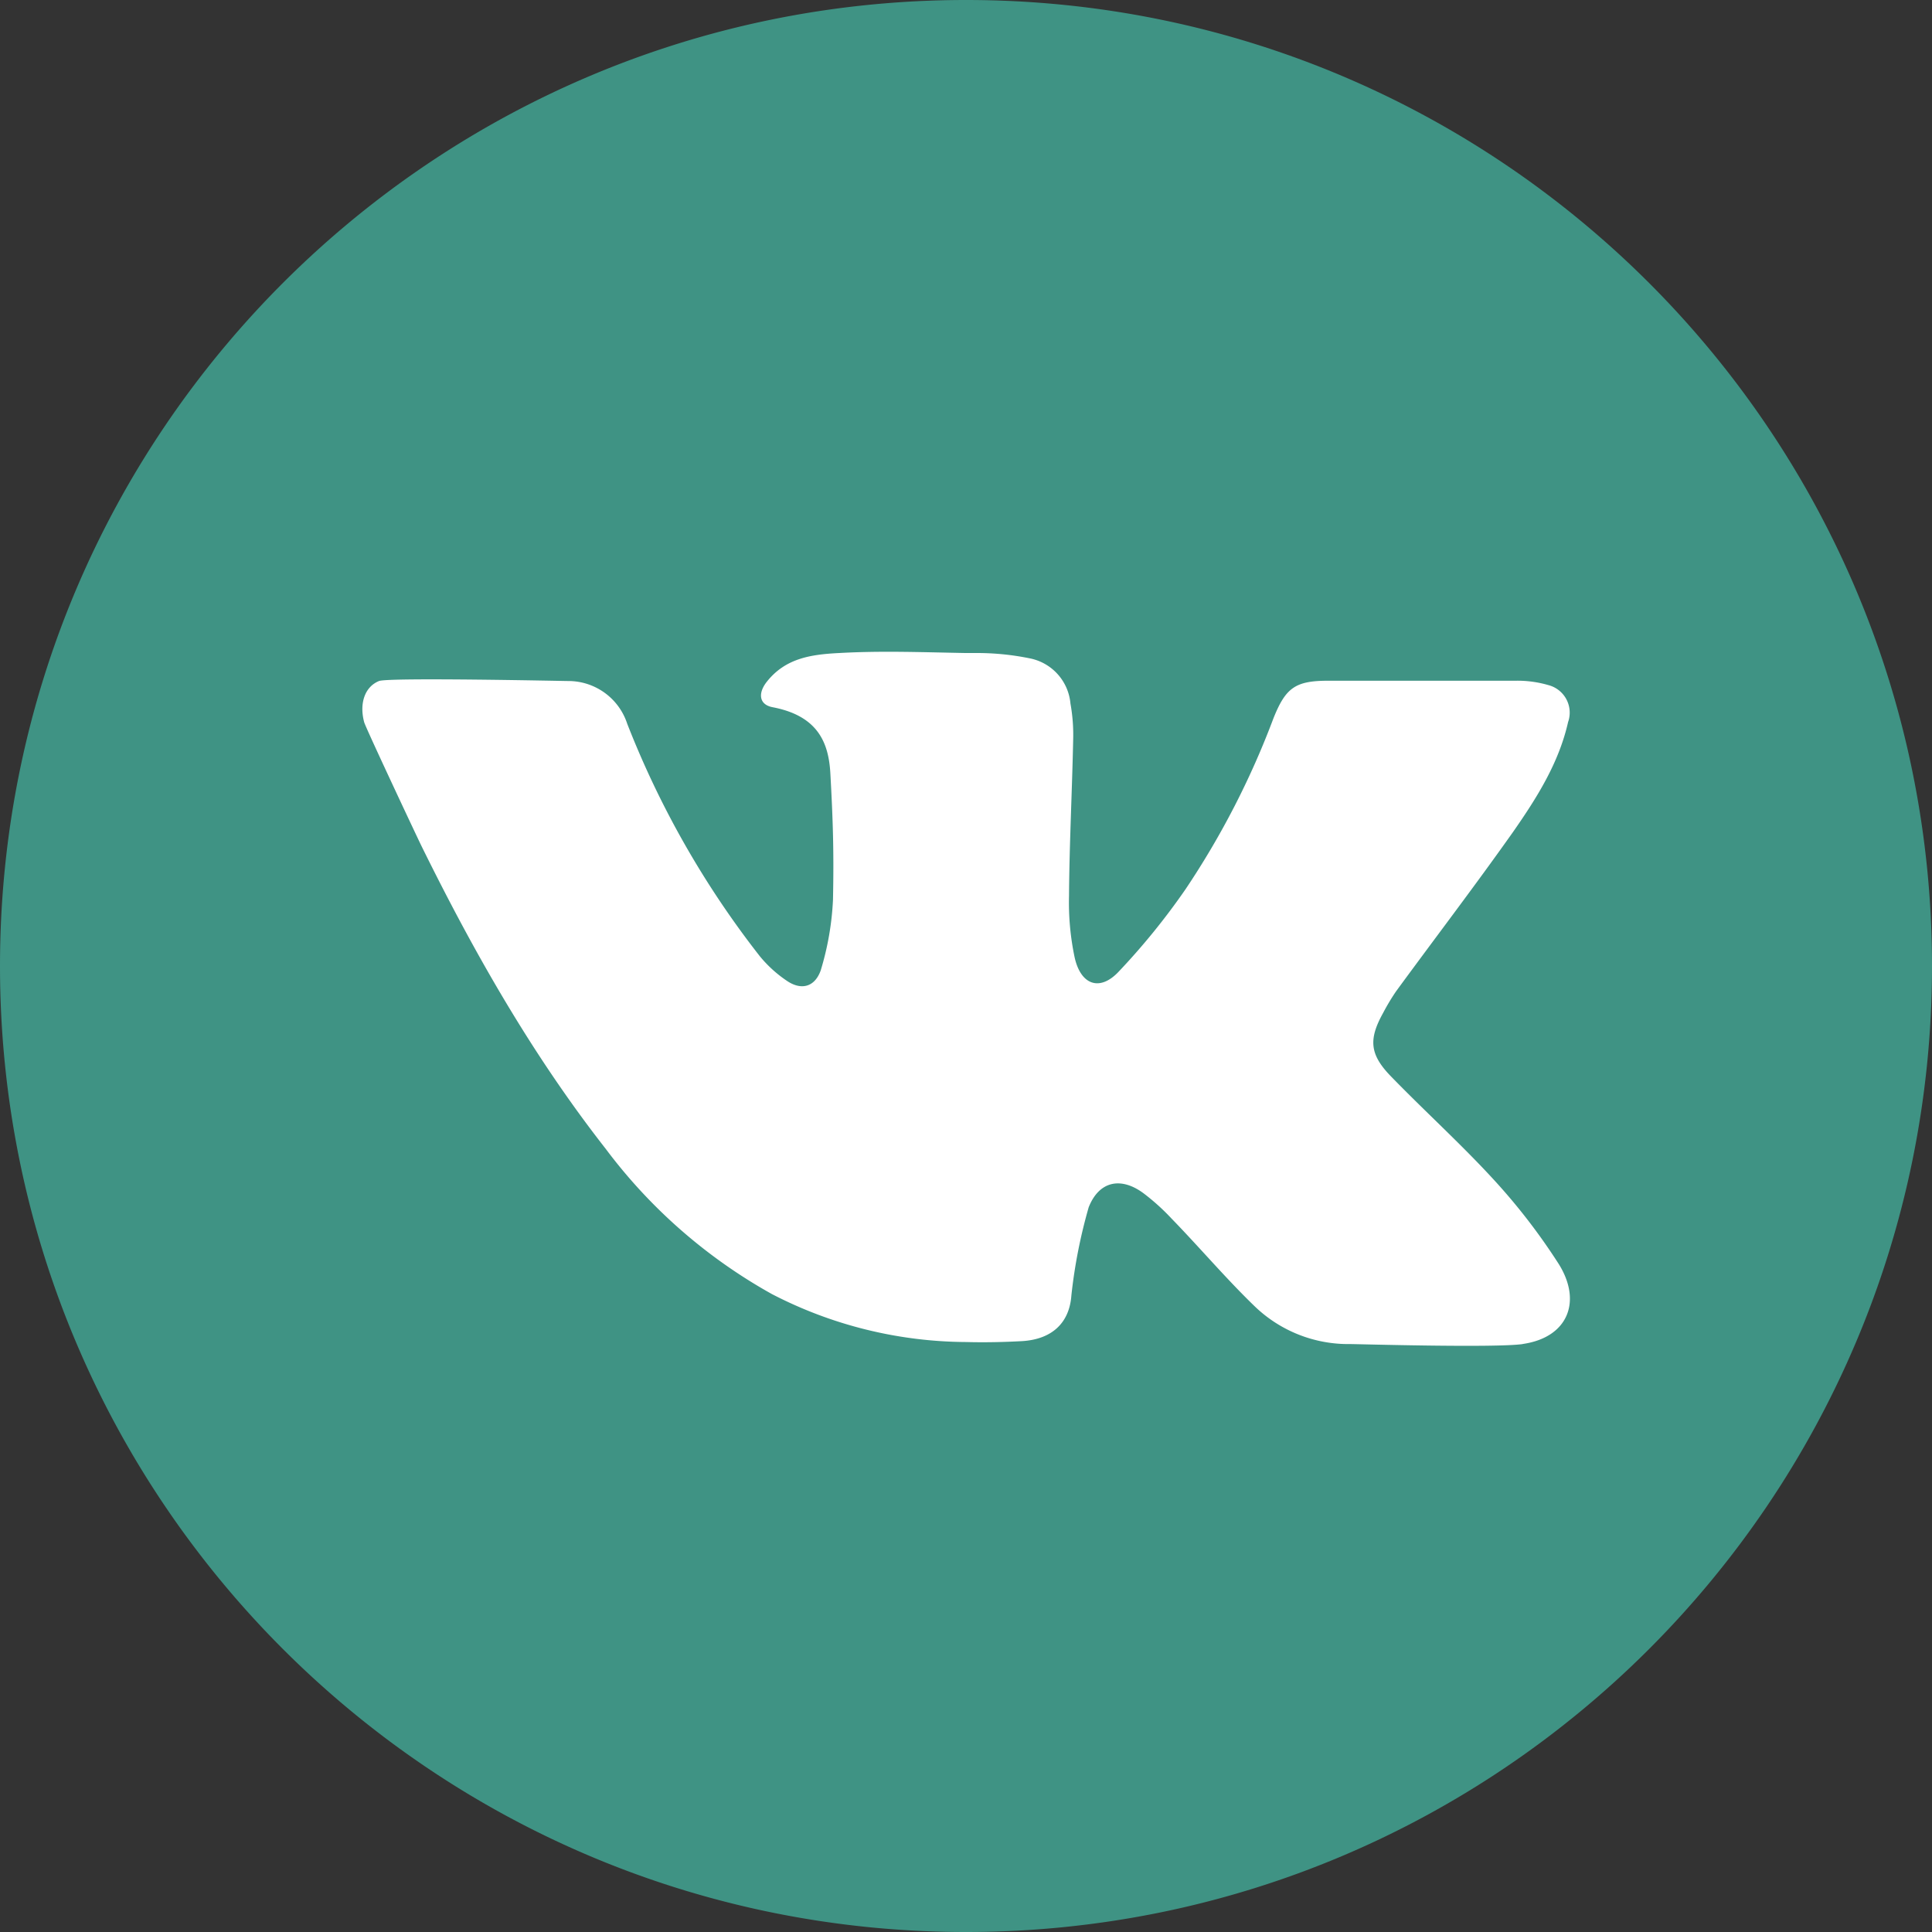
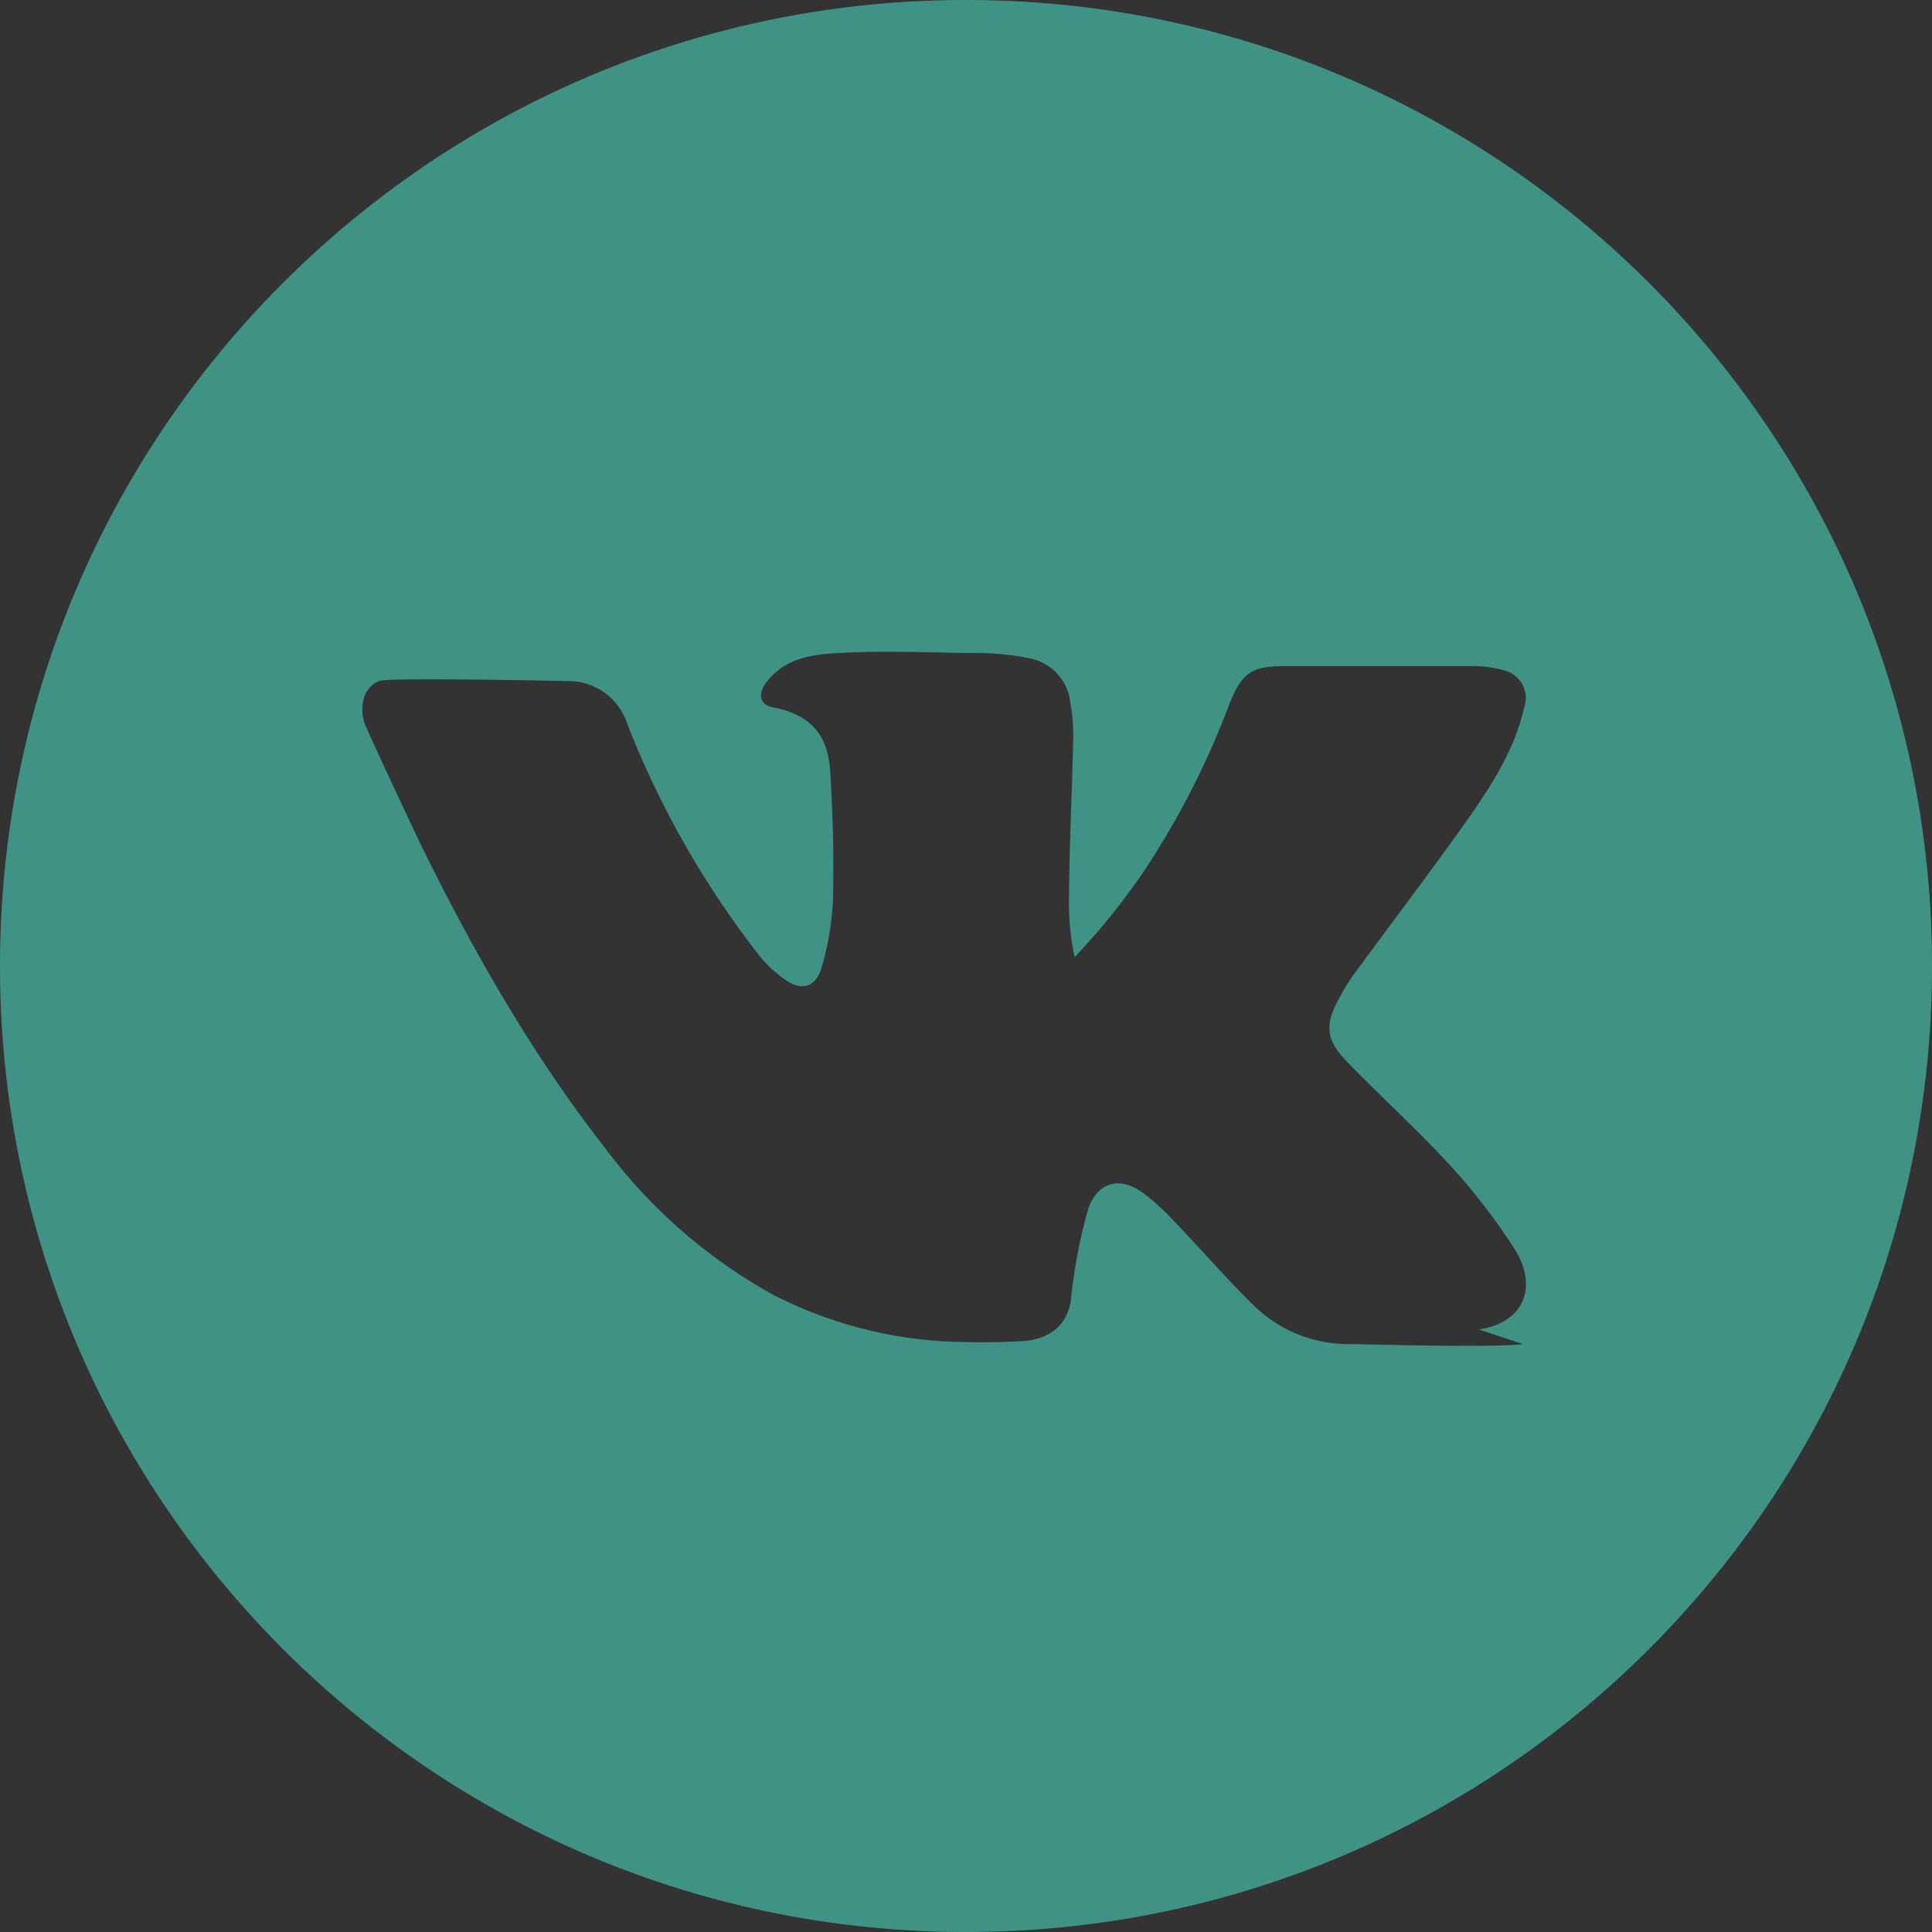
<svg xmlns="http://www.w3.org/2000/svg" viewBox="0 0 512 512">
  <rect x="0" y="0" width="512" height="512" fill="#333333" stroke="none" />
  <defs>
    <style>.cls-1{fill:#fff;stroke:#000;stroke-miterlimit:10;}.cls-2{fill:#3f9384;}</style>
  </defs>
  <g id="Слой_2" data-name="Слой 2">
-     <circle class="cls-1" cx="256" cy="256" r="220" />
-   </g>
+     </g>
  <g id="Слой_1" data-name="Слой 1">
    <g id="Layer_2" data-name="Layer 2">
      <g id="_11.vk" data-name=" 11.vk">
-         <path id="icon" class="cls-2" d="M256,0C114.62,0,0,114.62,0,256S114.62,512,256,512,512,397.38,512,256,397.38,0,256,0ZM403.55,356.19c-7.45,1.05-43.87,0-45.76,0a35.74,35.74,0,0,1-25.28-10c-7.68-7.42-14.55-15.56-22.05-23.27a58.45,58.45,0,0,0-7.19-6.52c-6-4.59-11.92-3.58-14.75,3.52a137.67,137.67,0,0,0-4.59,23.36c-.5,7.16-5,11.64-13.06,12.13-5,.27-9.95.38-14.87.24a113,113,0,0,1-51.46-12.72,140.17,140.17,0,0,1-44-38.45c-19.4-24.79-34.91-52-48.75-80.09-.73-1.43-14.93-31.62-15.28-33-1.28-4.74,0-9.31,3.93-10.91,2.5-1,49.28,0,50.07,0a16.41,16.41,0,0,1,15.71,11.32,244.1,244.1,0,0,0,35.14,61.61,33.34,33.34,0,0,0,7.13,6.49c3.81,2.62,7.41,1.72,9-2.71a76.08,76.08,0,0,0,3.26-18.76c.26-12.62,0-20.92-.7-33.54-.46-8.09-3.31-15.16-15.24-17.46-3.66-.66-4-3.69-1.63-6.72,4.92-6.25,11.64-7.27,19.17-7.65,11.23-.64,22.46-.2,33.69,0h2.44A69.7,69.7,0,0,1,273,174.49a13.42,13.42,0,0,1,10.68,11.95,46.73,46.73,0,0,1,.72,9.66c-.29,13.76-1,27.55-1.1,41.31a70.44,70.44,0,0,0,1.48,16.26c1.6,7.33,6.63,9.17,11.64,3.87a182.22,182.22,0,0,0,17.77-21.9,219.94,219.94,0,0,0,23.27-45.24c3.26-8.17,5.82-10,14.55-10h49.63a29.33,29.33,0,0,1,8.73,1.17,7.53,7.53,0,0,1,5.37,9.2,5.6,5.6,0,0,1-.17.54c-2.44,10.88-8.32,20.16-14.54,29.09-10.1,14.29-20.74,28.22-31.07,42.33a57.06,57.06,0,0,0-3.4,5.67c-3.9,7-3.61,11,2,16.79,9,9.28,18.65,18,27.35,27.49a162.28,162.28,0,0,1,17.22,22.37c6.2,10,2.27,19.43-9.6,21.12Z" />
+         <path id="icon" class="cls-2" d="M256,0C114.62,0,0,114.62,0,256S114.62,512,256,512,512,397.38,512,256,397.38,0,256,0ZM403.55,356.19c-7.45,1.05-43.87,0-45.76,0a35.74,35.74,0,0,1-25.28-10c-7.68-7.42-14.55-15.56-22.05-23.27a58.45,58.45,0,0,0-7.19-6.52c-6-4.59-11.92-3.58-14.75,3.52a137.67,137.67,0,0,0-4.59,23.36c-.5,7.16-5,11.64-13.06,12.13-5,.27-9.95.38-14.87.24a113,113,0,0,1-51.46-12.72,140.17,140.17,0,0,1-44-38.45c-19.4-24.79-34.91-52-48.75-80.09-.73-1.43-14.93-31.62-15.28-33-1.28-4.74,0-9.31,3.93-10.91,2.5-1,49.28,0,50.07,0a16.41,16.41,0,0,1,15.71,11.32,244.1,244.1,0,0,0,35.14,61.61,33.34,33.34,0,0,0,7.13,6.49c3.81,2.62,7.41,1.72,9-2.71a76.08,76.08,0,0,0,3.26-18.76c.26-12.62,0-20.92-.7-33.54-.46-8.09-3.31-15.16-15.24-17.46-3.66-.66-4-3.69-1.63-6.72,4.92-6.25,11.64-7.27,19.17-7.65,11.23-.64,22.46-.2,33.69,0h2.44A69.7,69.7,0,0,1,273,174.49a13.42,13.42,0,0,1,10.68,11.95,46.73,46.73,0,0,1,.72,9.66c-.29,13.76-1,27.55-1.1,41.31a70.44,70.44,0,0,0,1.48,16.26a182.22,182.22,0,0,0,17.77-21.9,219.94,219.94,0,0,0,23.27-45.24c3.26-8.17,5.82-10,14.55-10h49.63a29.33,29.33,0,0,1,8.73,1.17,7.53,7.53,0,0,1,5.37,9.2,5.6,5.6,0,0,1-.17.54c-2.44,10.88-8.32,20.16-14.54,29.09-10.1,14.29-20.74,28.22-31.07,42.33a57.06,57.06,0,0,0-3.4,5.67c-3.9,7-3.61,11,2,16.79,9,9.28,18.65,18,27.35,27.49a162.28,162.28,0,0,1,17.22,22.37c6.2,10,2.27,19.43-9.6,21.12Z" />
      </g>
    </g>
  </g>
</svg>